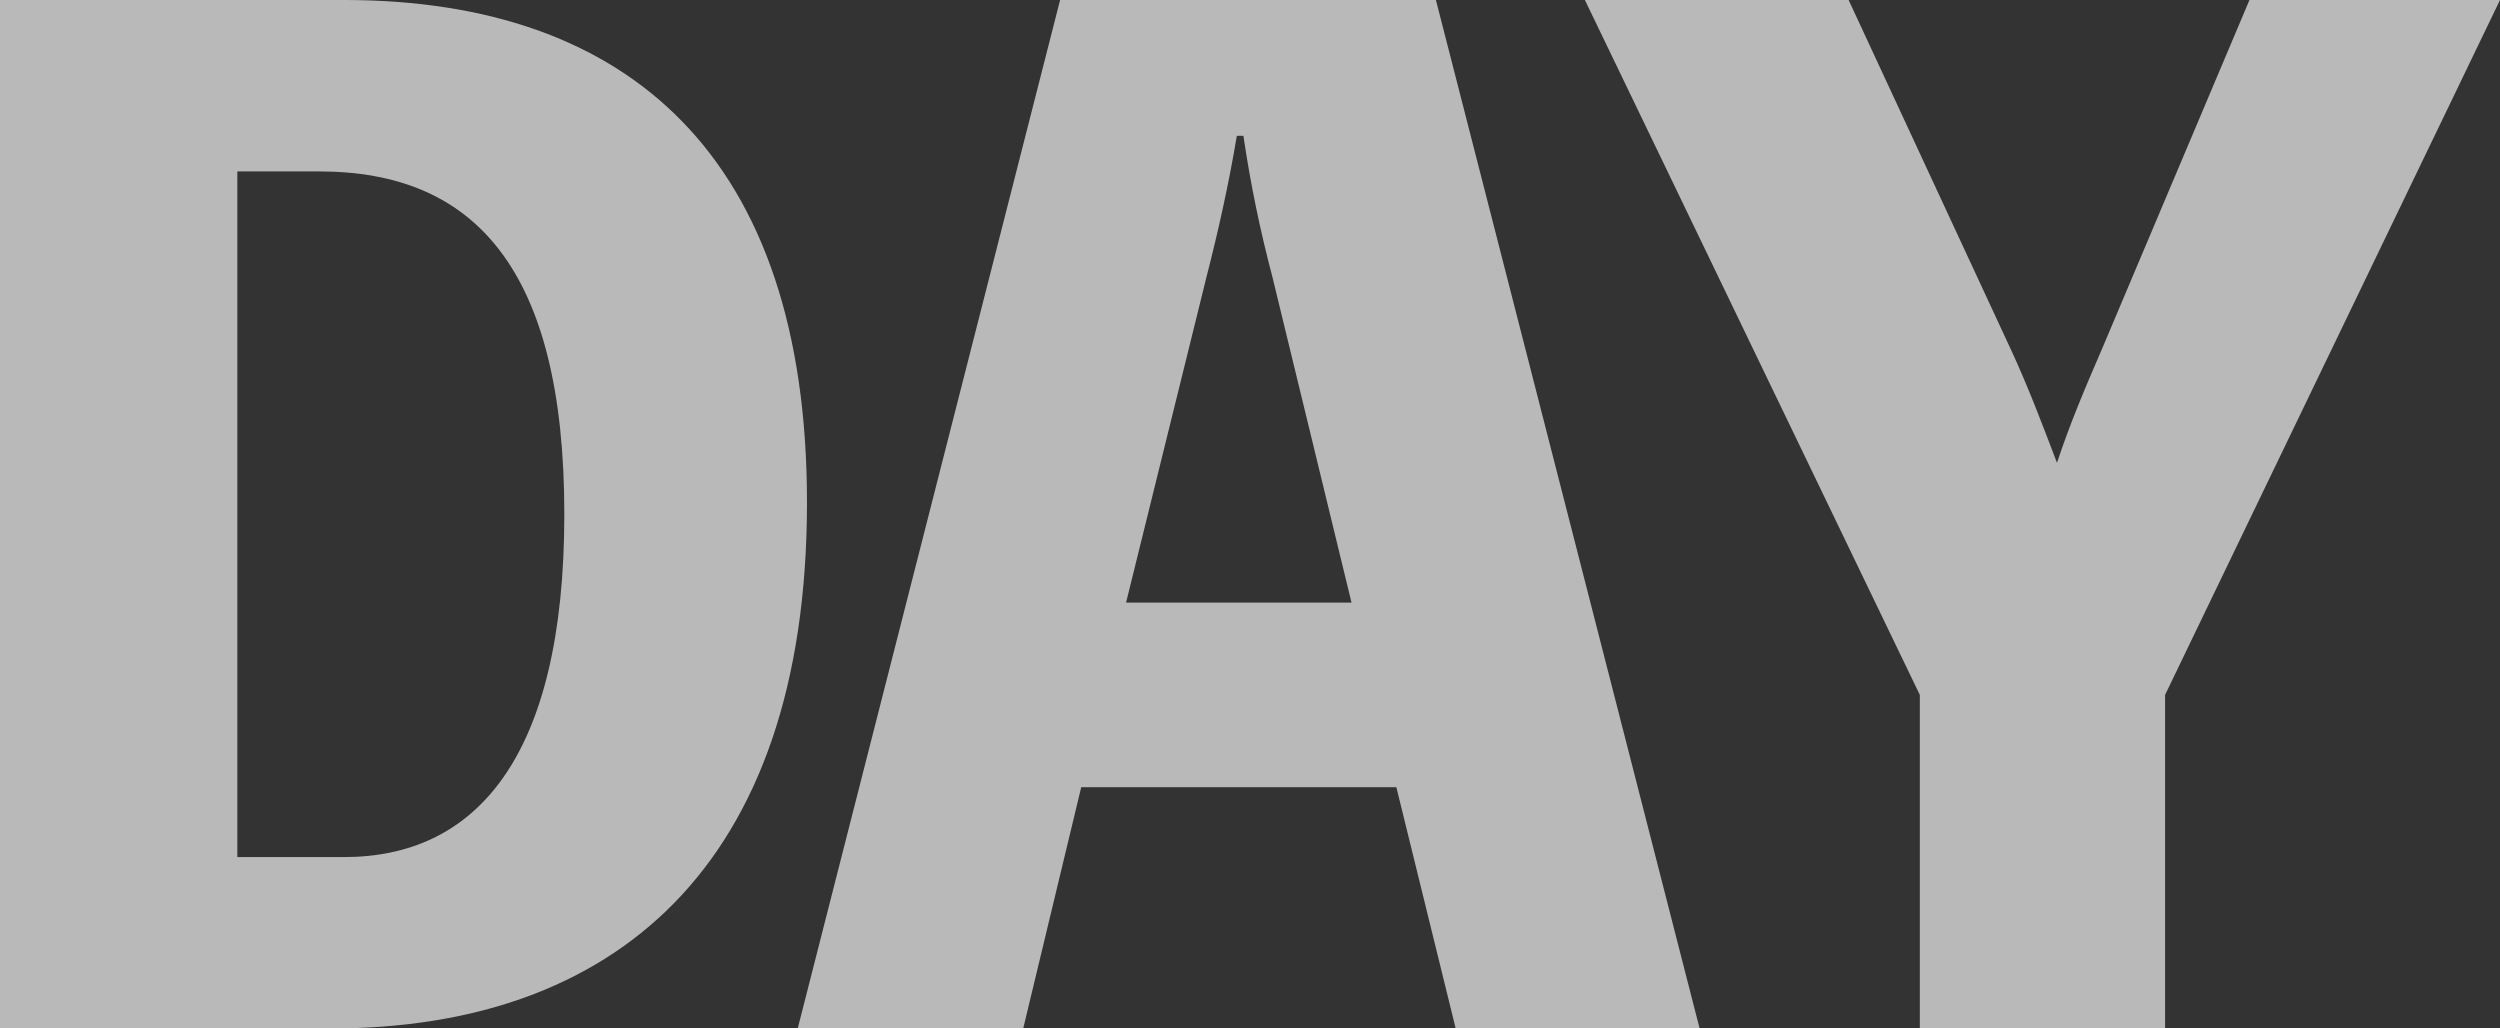
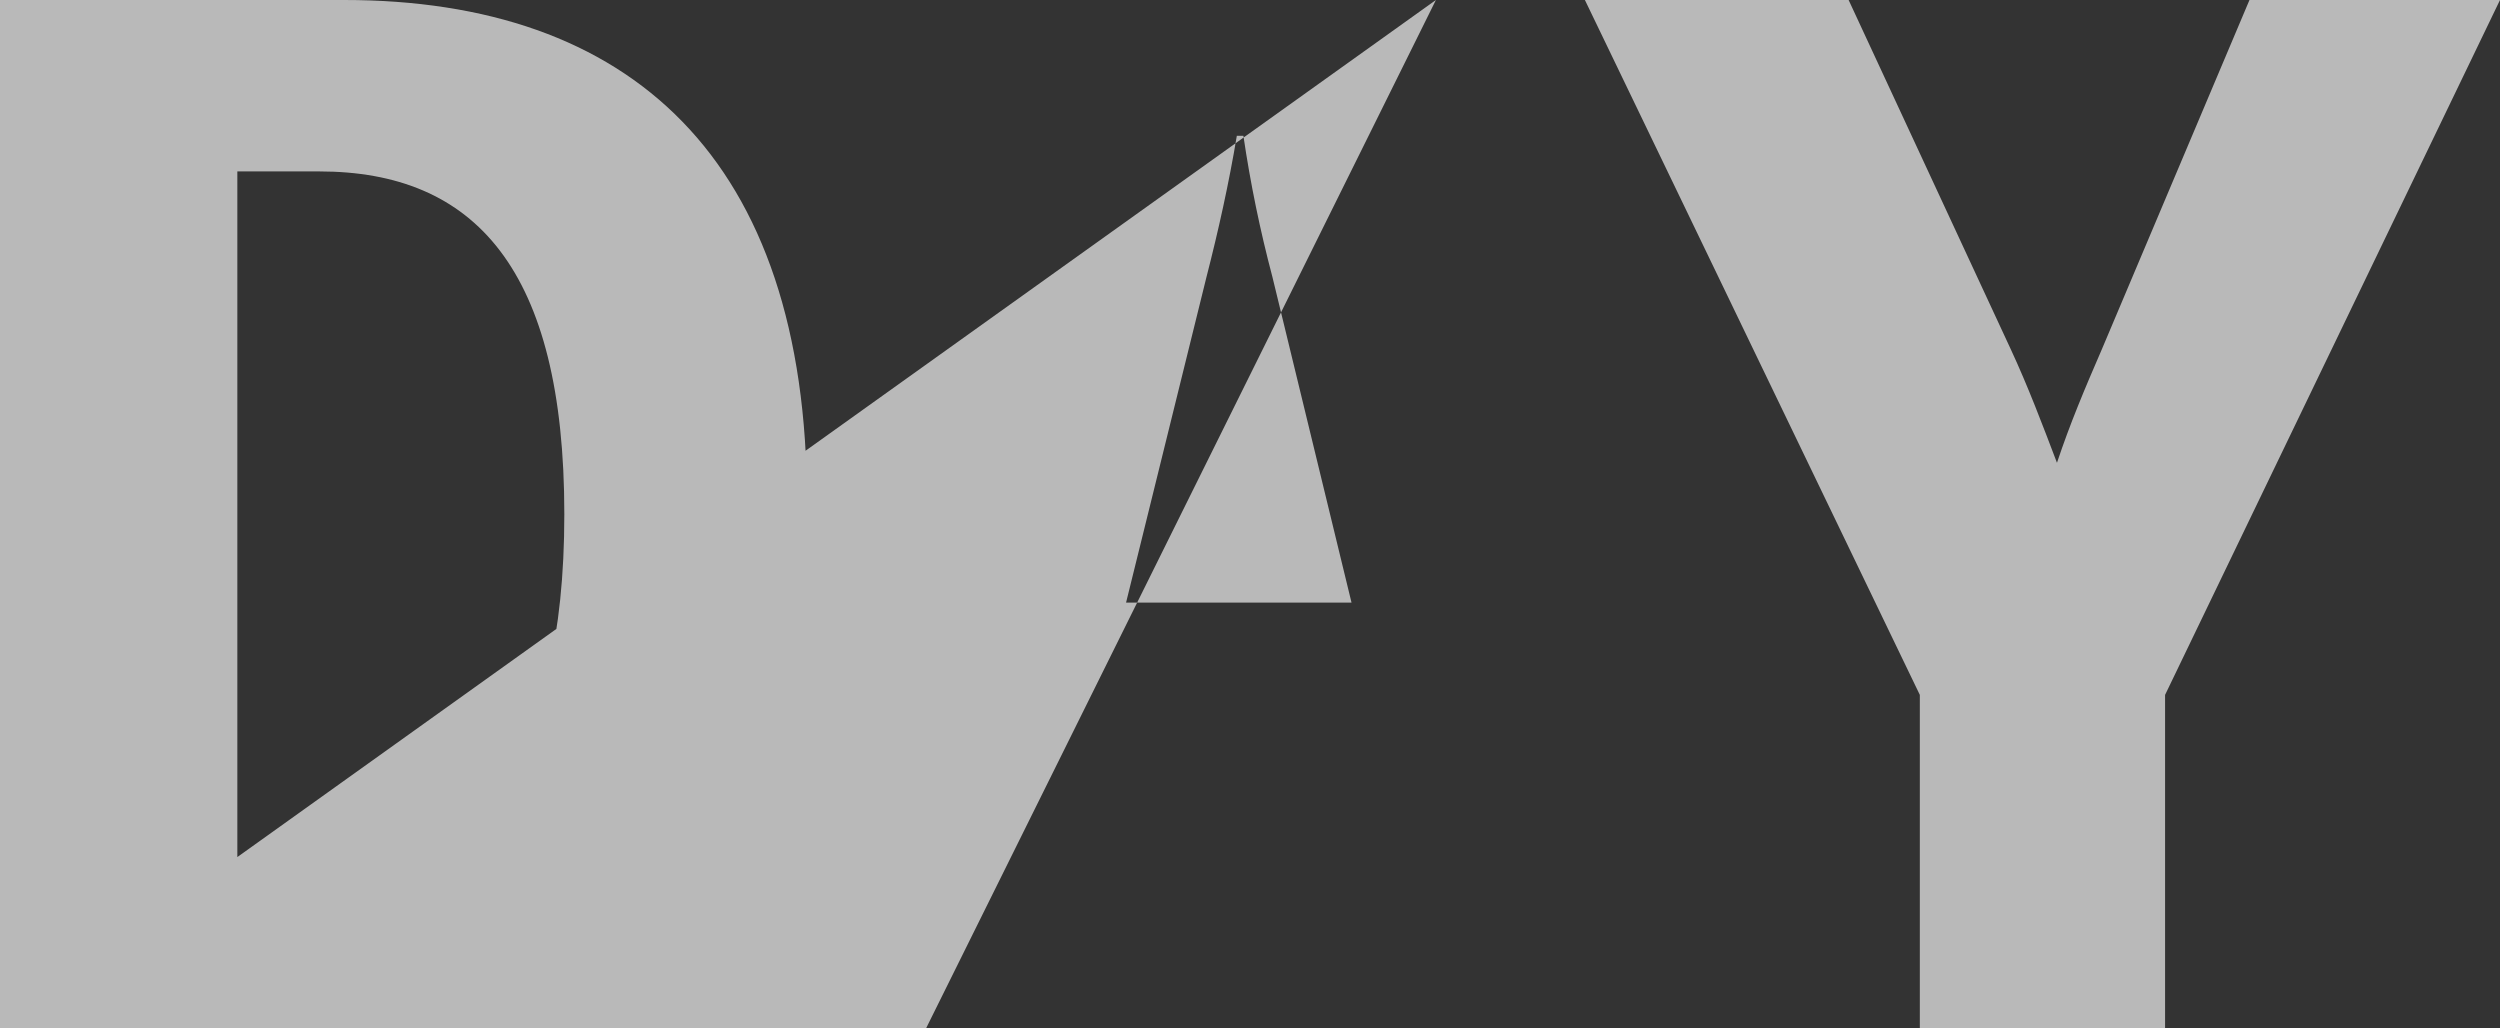
<svg xmlns="http://www.w3.org/2000/svg" id="_レイヤー_2" data-name="レイヤー 2" viewBox="0 0 790.63 325.26">
  <rect x="0" y="0" width="790.63" height="325.26" fill="#333333" stroke="none" />
  <defs>
    <style>
      .cls-1 {
        fill: #fff;
        isolation: isolate;
        opacity: .66;
        stroke-width: 0px;
      }
    </style>
  </defs>
  <g id="_レイヤー_1-2" data-name="レイヤー 1">
-     <path class="cls-1" d="M0,0v325.26h104.67c88.82,0,150.54-50.46,150.54-166.38C255.2,49.62,198.91,0,108.84,0H0ZM75.06,271.05V54.21h25.85c49.21,0,77.56,30.86,77.56,108.42s-28.36,108.42-69.64,108.42h-33.78ZM454.11,0h-118.85l-82.98,325.26h71.31l18.35-76.31h99.66l18.77,76.31h77.14L454.11,0ZM427.43,190.57h-71.31l25.44-103c3.75-14.6,7.09-29.61,9.59-44.62h2.08c2.21,15.03,5.28,29.93,9.17,44.62l25.02,103ZM790.63,0h-79.23l-46.7,110.5c-5.42,12.51-10.01,23.35-14.18,35.86-4.59-12.09-9.17-24.19-14.59-35.86L584.63,0h-83.4l105.92,219.76v105.5h77.56v-105.5L790.63,0Z" />
+     <path class="cls-1" d="M0,0v325.26h104.67c88.82,0,150.54-50.46,150.54-166.38C255.2,49.62,198.91,0,108.84,0H0ZM75.06,271.05V54.21h25.85c49.21,0,77.56,30.86,77.56,108.42s-28.36,108.42-69.64,108.42h-33.78Zh-118.85l-82.98,325.26h71.31l18.35-76.31h99.66l18.77,76.31h77.14L454.11,0ZM427.43,190.57h-71.31l25.44-103c3.75-14.6,7.09-29.61,9.59-44.62h2.08c2.21,15.03,5.28,29.93,9.17,44.62l25.02,103ZM790.63,0h-79.23l-46.7,110.5c-5.42,12.51-10.01,23.35-14.18,35.86-4.59-12.09-9.17-24.19-14.59-35.86L584.63,0h-83.4l105.92,219.76v105.5h77.56v-105.5L790.63,0Z" />
  </g>
</svg>